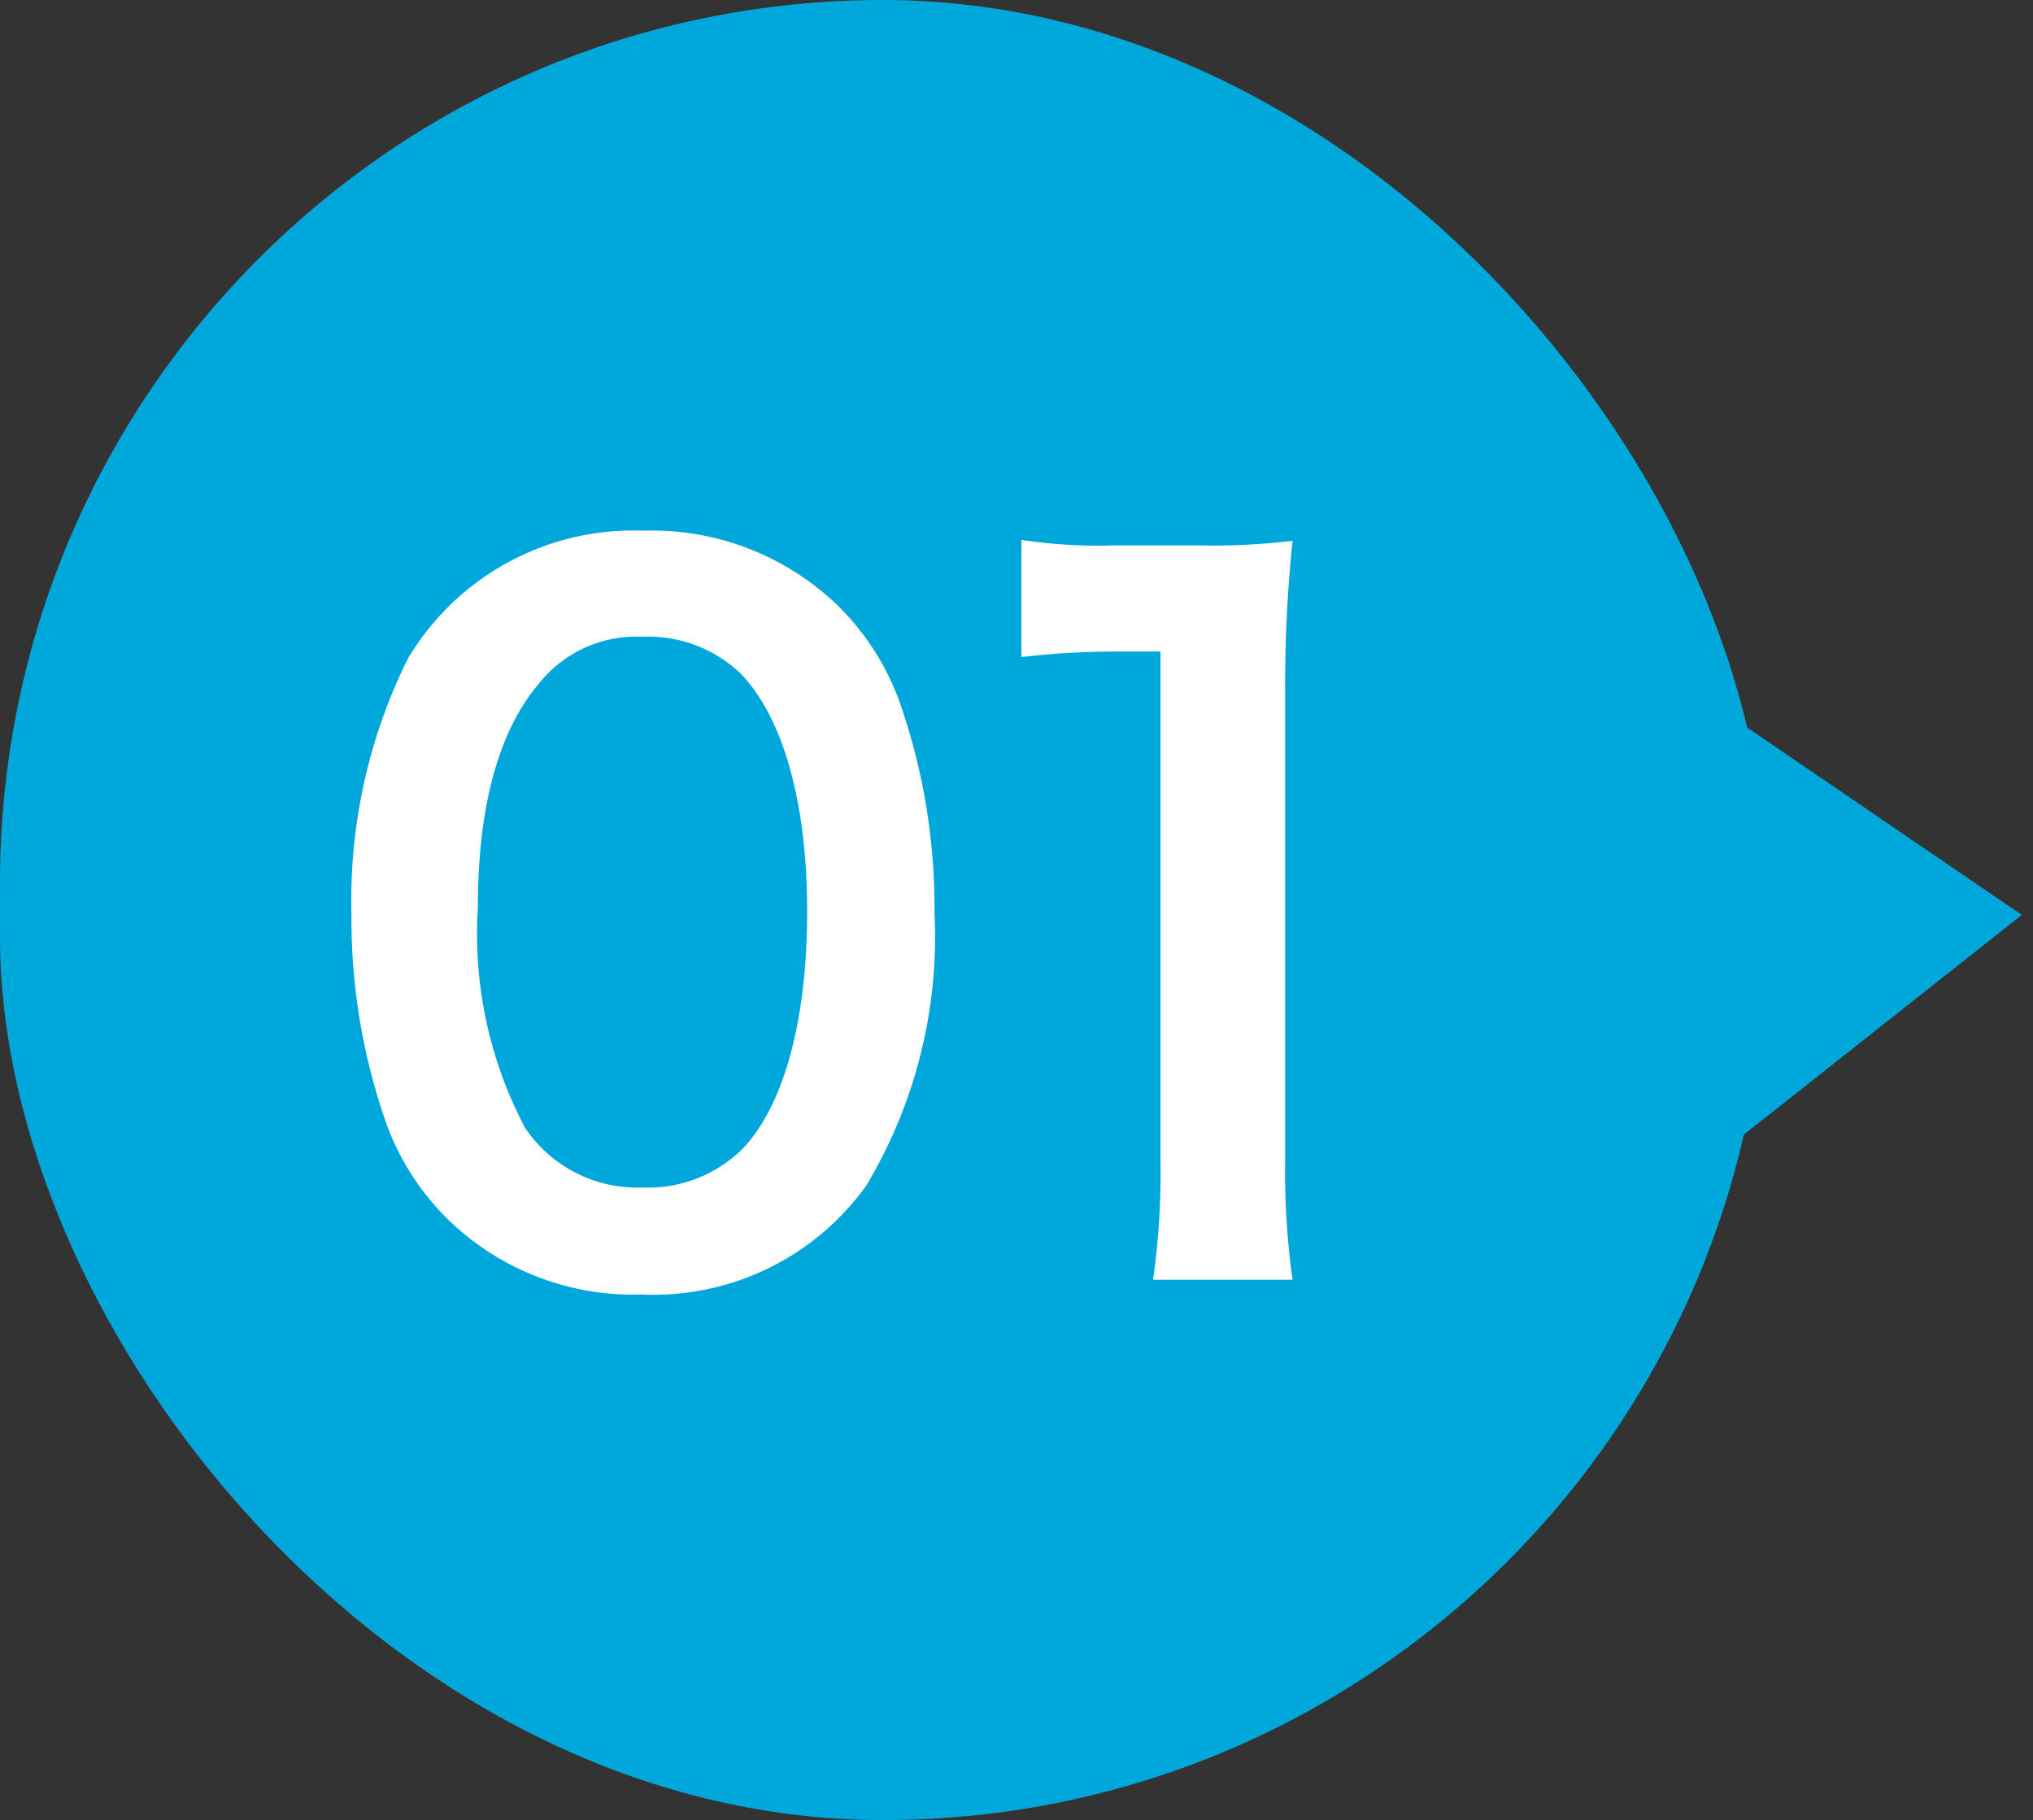
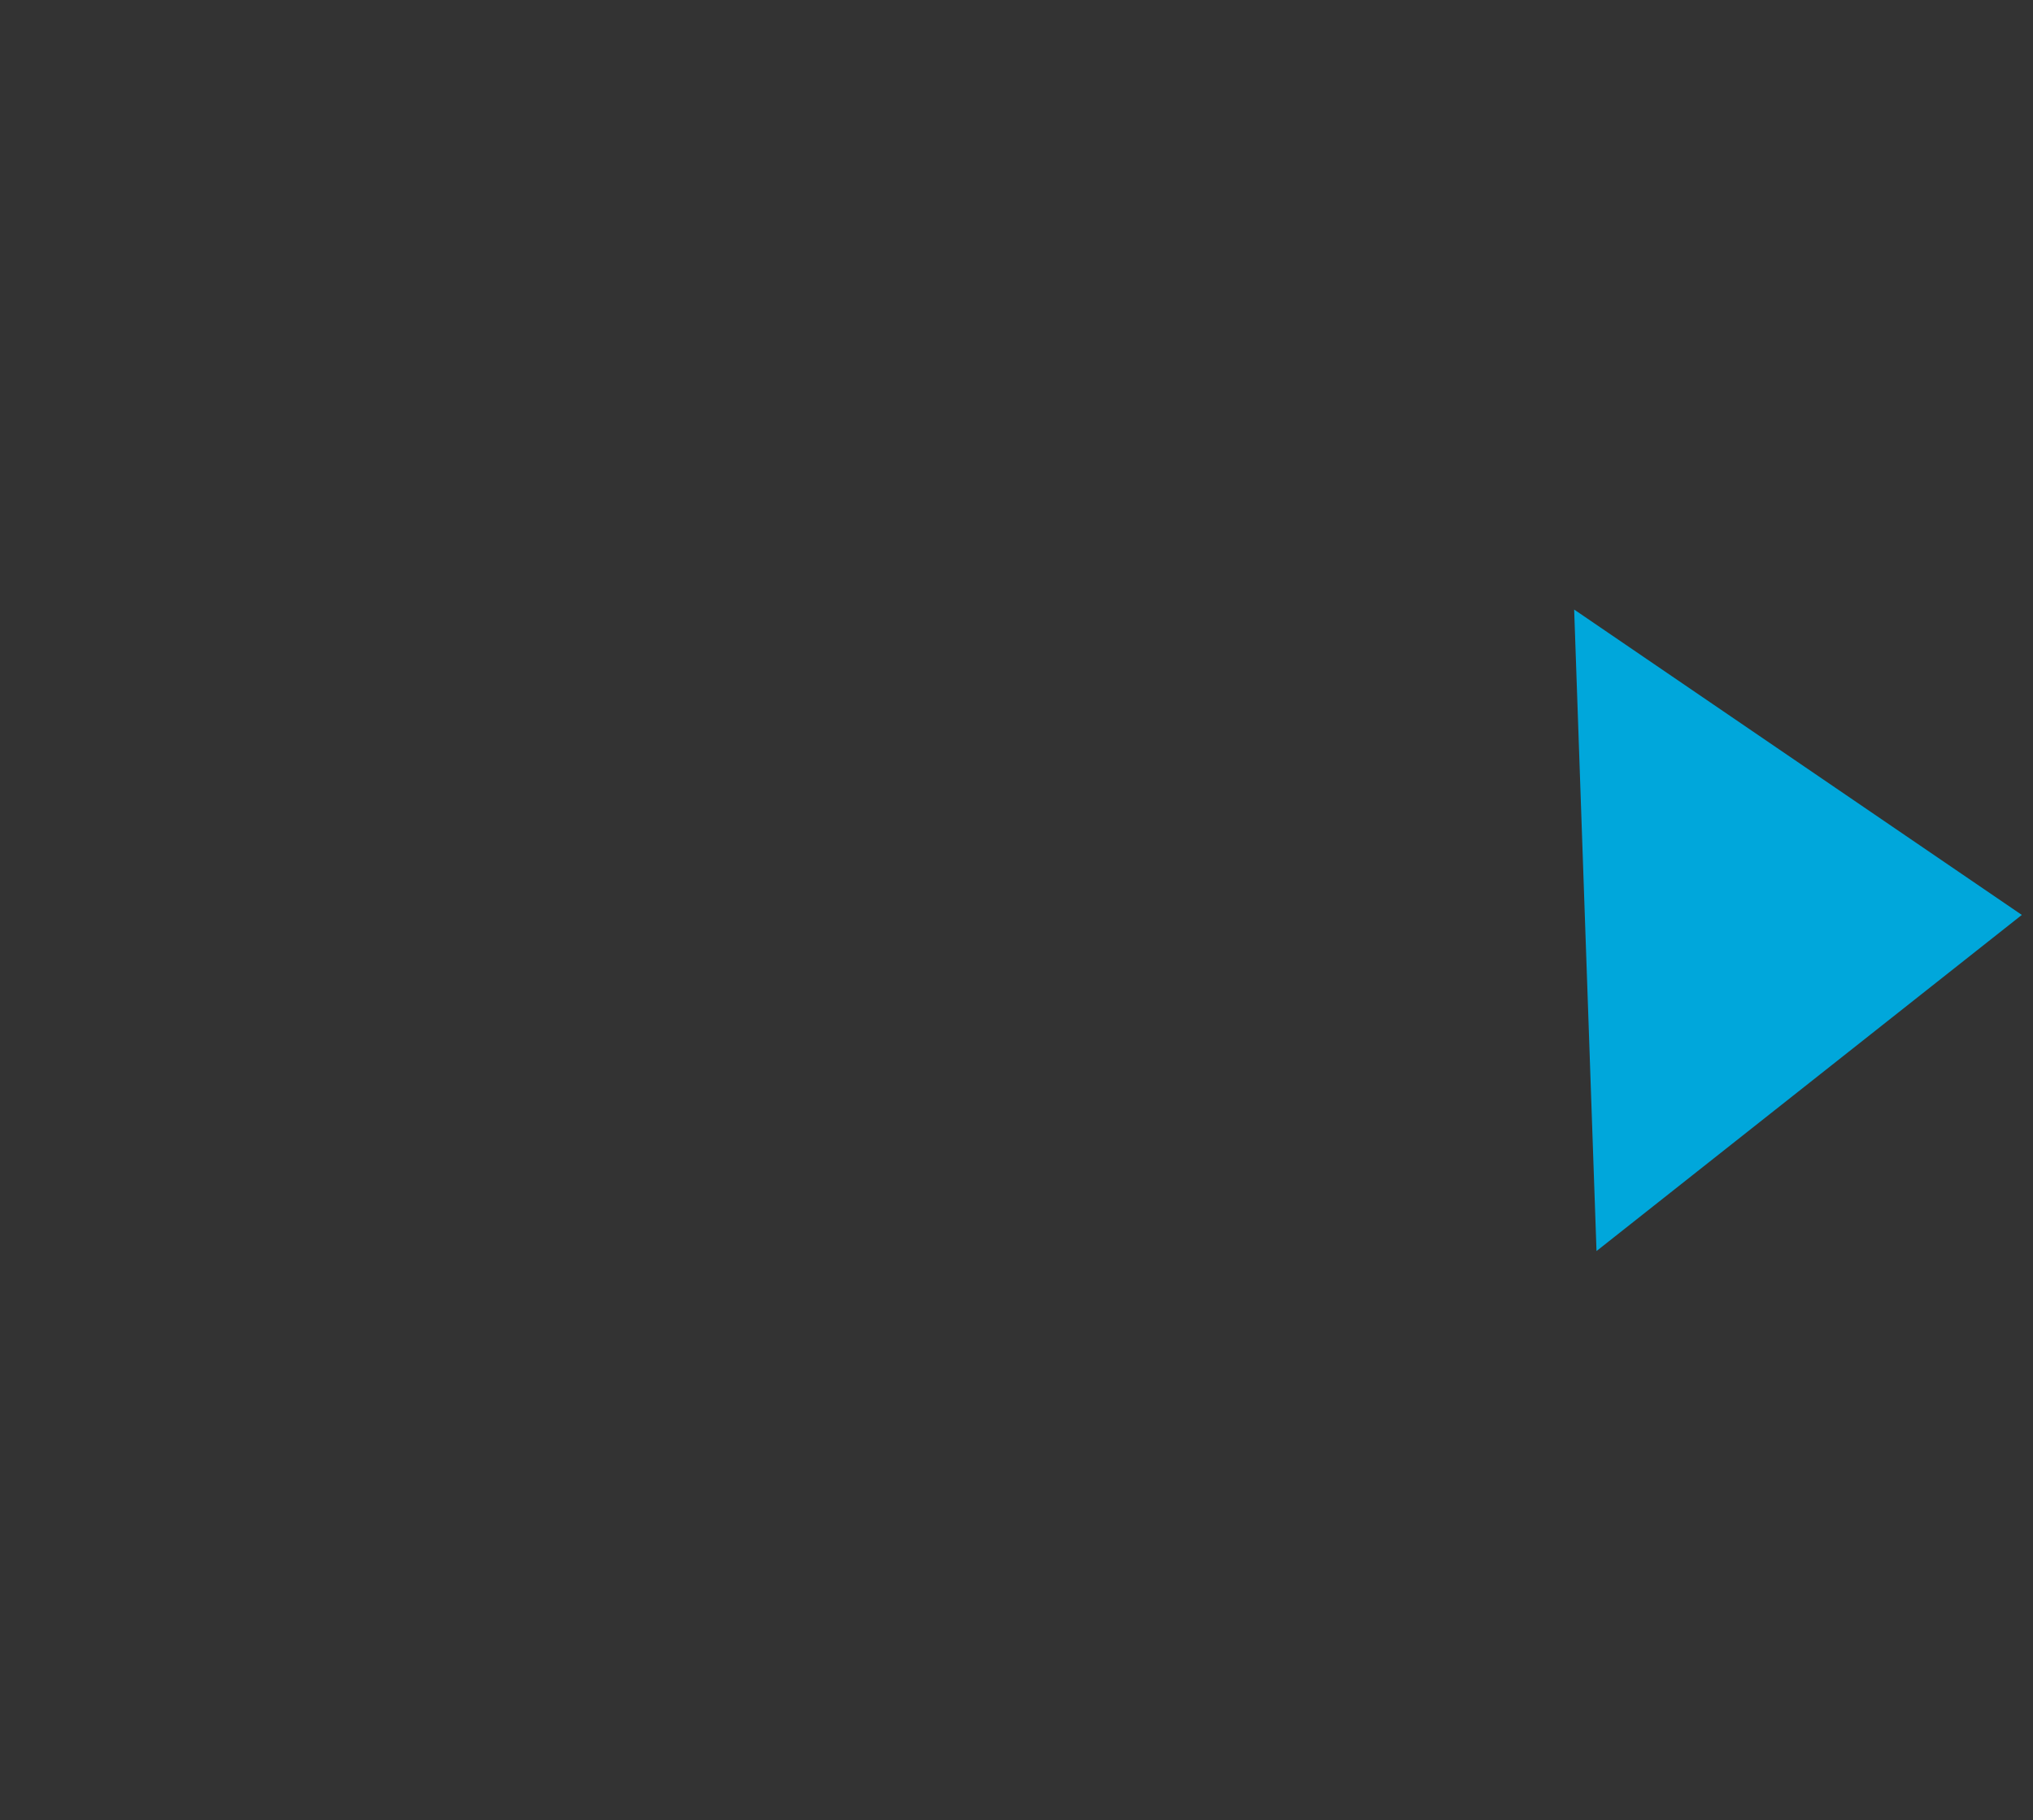
<svg xmlns="http://www.w3.org/2000/svg" width="52.892" height="47.352" viewBox="0 0 52.892 47.352">
  <rect x="0" y="0" width="52.892" height="47.352" fill="#333333" stroke="none" />
-   <rect width="45.947" height="47.351" rx="22.974" transform="matrix(1, 0, 0, 1, 0, 0)" fill="#00a7db" />
-   <path d="M-7.368.672A6.812,6.812,0,0,0-1.536-2.16,12.605,12.605,0,0,0,.24-9.264,16.14,16.14,0,0,0-.7-14.832,6.724,6.724,0,0,0-2.28-17.256,6.971,6.971,0,0,0-7.344-19.2a6.824,6.824,0,0,0-6.12,3.336,14.131,14.131,0,0,0-1.464,6.648,16.062,16.062,0,0,0,.936,5.52,6.724,6.724,0,0,0,1.584,2.424A6.914,6.914,0,0,0-7.368.672Zm.024-2.784a3.516,3.516,0,0,1-3.072-1.56A10.8,10.8,0,0,1-11.64-9.384c0-2.616.528-4.584,1.584-5.832A3.228,3.228,0,0,1-7.368-16.44a3.469,3.469,0,0,1,2.616,1.008c1.08,1.176,1.68,3.36,1.68,6.144,0,2.808-.6,5.04-1.68,6.168A3.488,3.488,0,0,1-7.344-2.112Zm16.9,2.4a20.118,20.118,0,0,1-.192-3.12V-14.976a36.163,36.163,0,0,1,.192-3.96,17.454,17.454,0,0,1-2.448.12H4.9a13.337,13.337,0,0,1-2.4-.144v3.048a21.344,21.344,0,0,1,2.472-.144H6.12V-2.832A19.921,19.921,0,0,1,5.928.288Z" transform="translate(24.072 33.006)" fill="#fff" />
  <path d="M8.351,0l8.355,11.369L0,11.366Z" transform="matrix(0.035, 0.999, -0.999, 0.035, 52.309, 15.46)" fill="#00a7db" />
</svg>